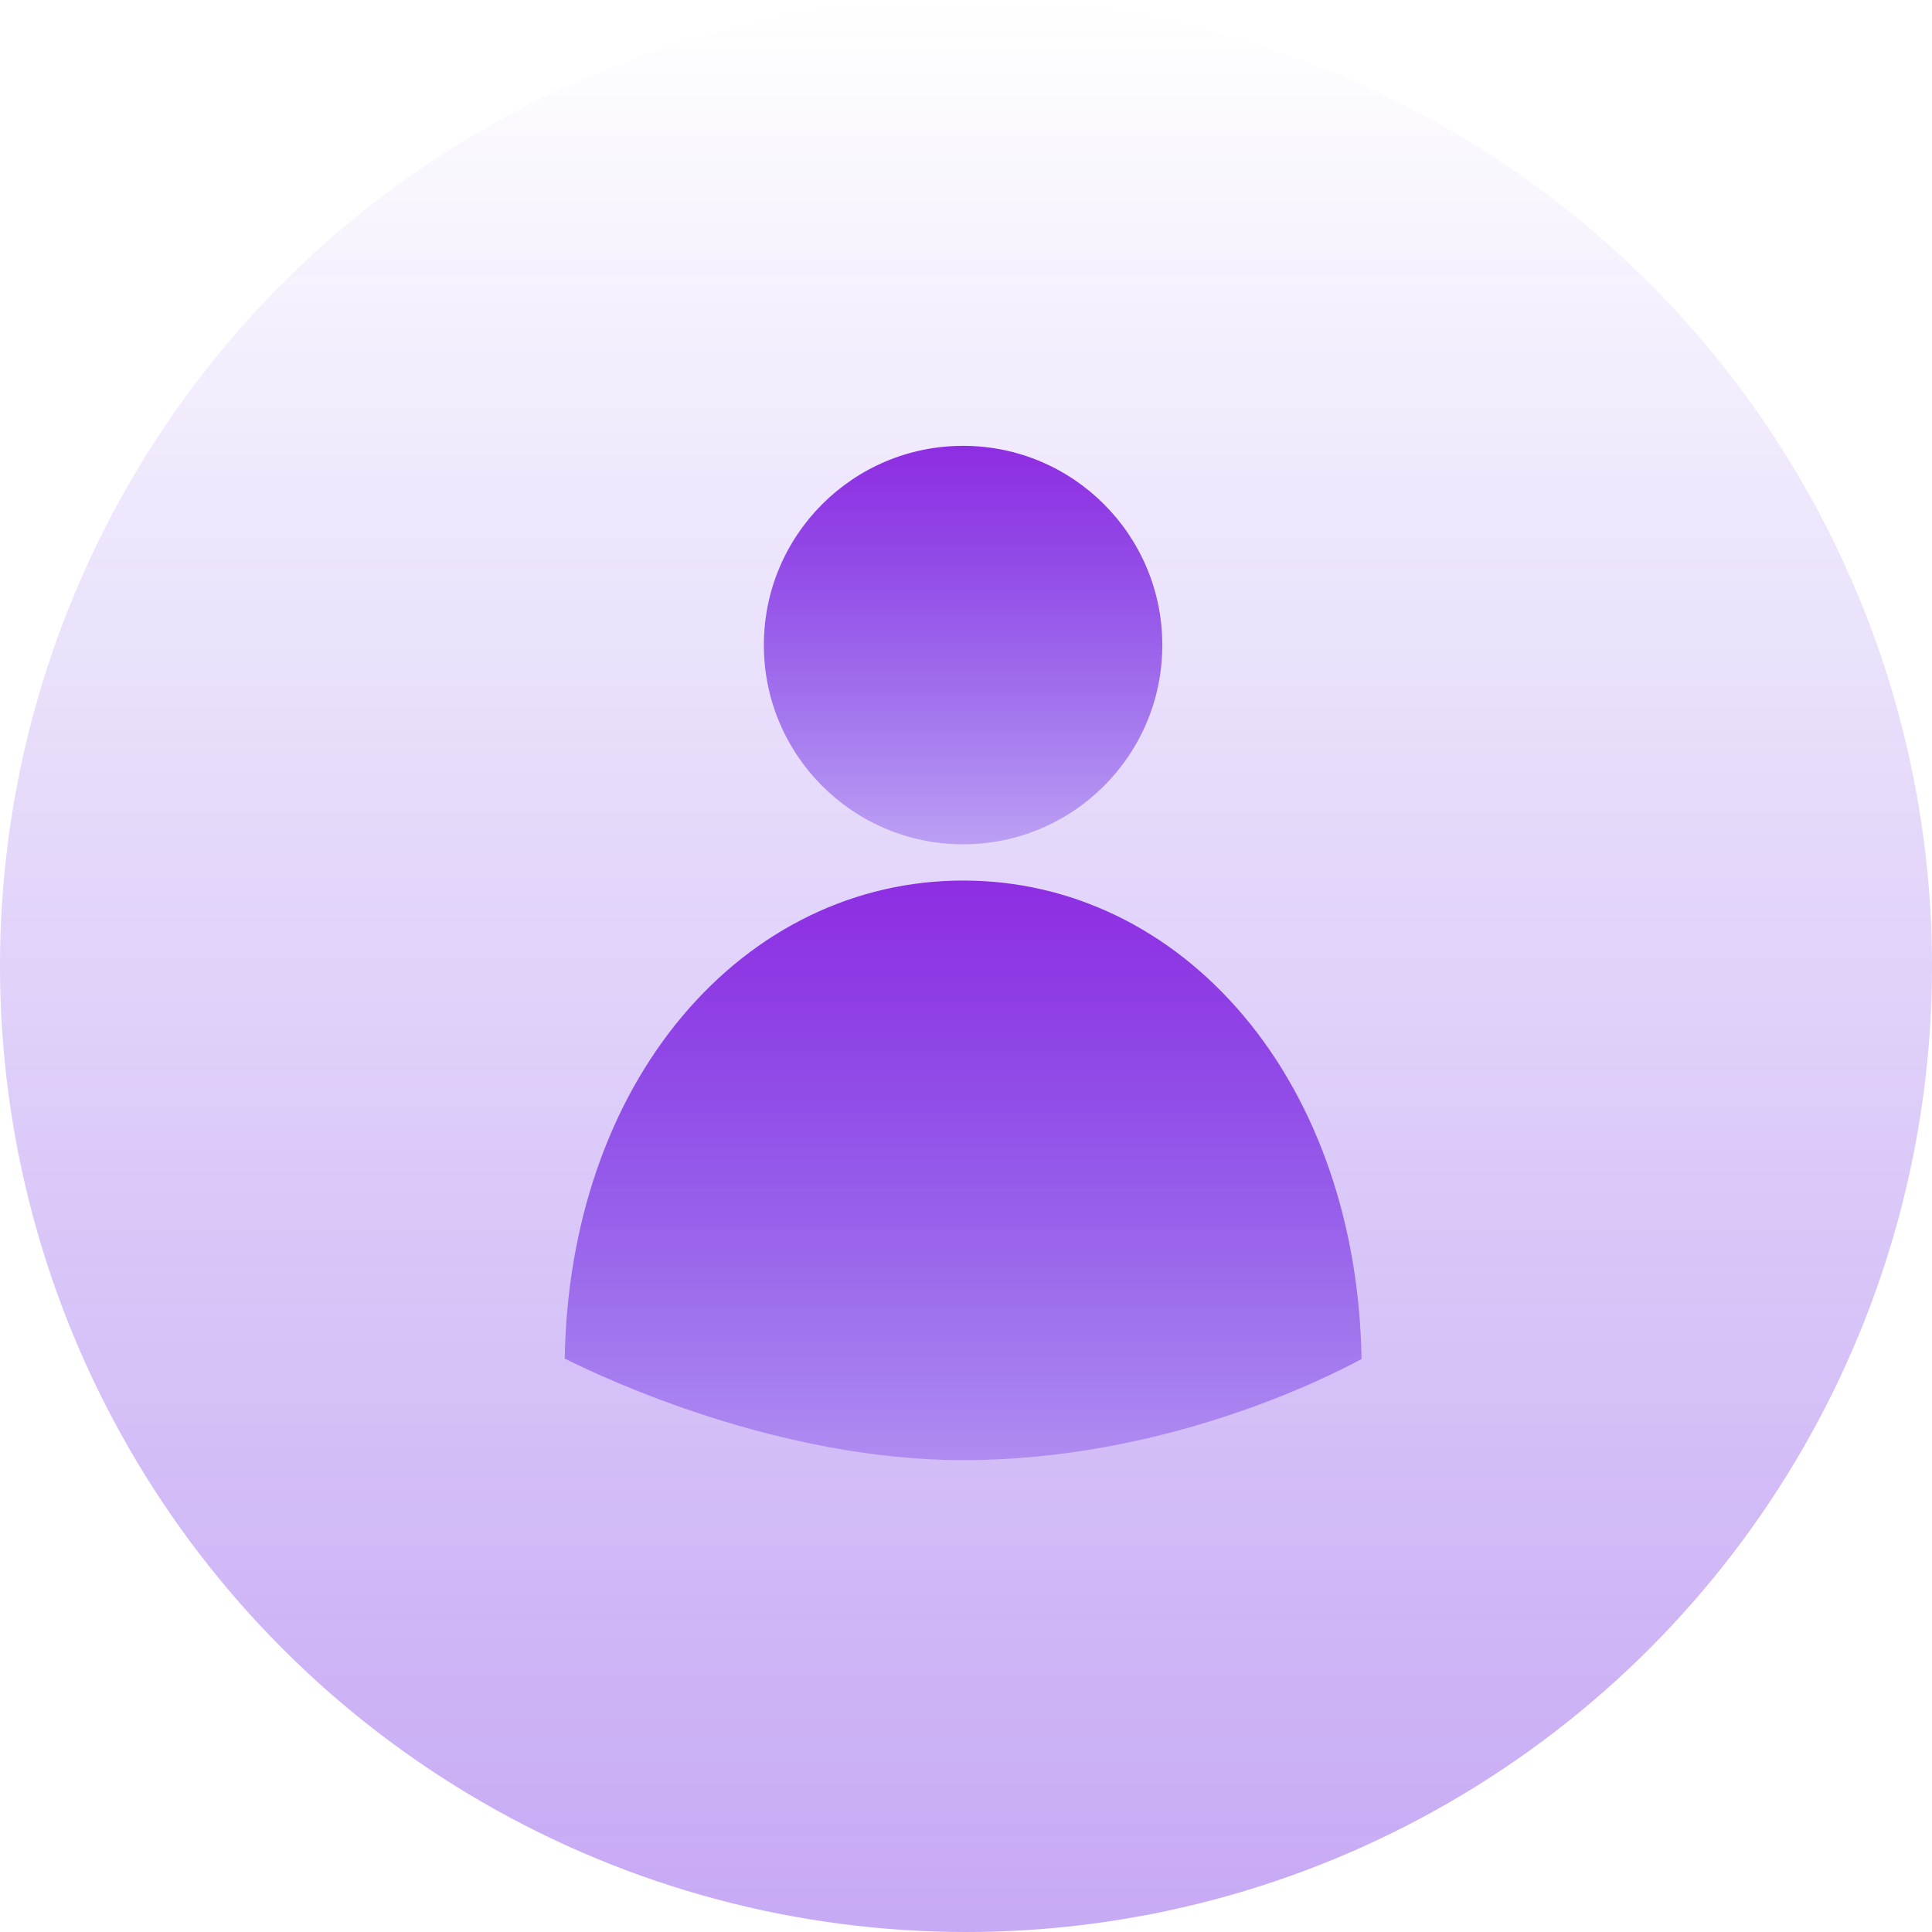
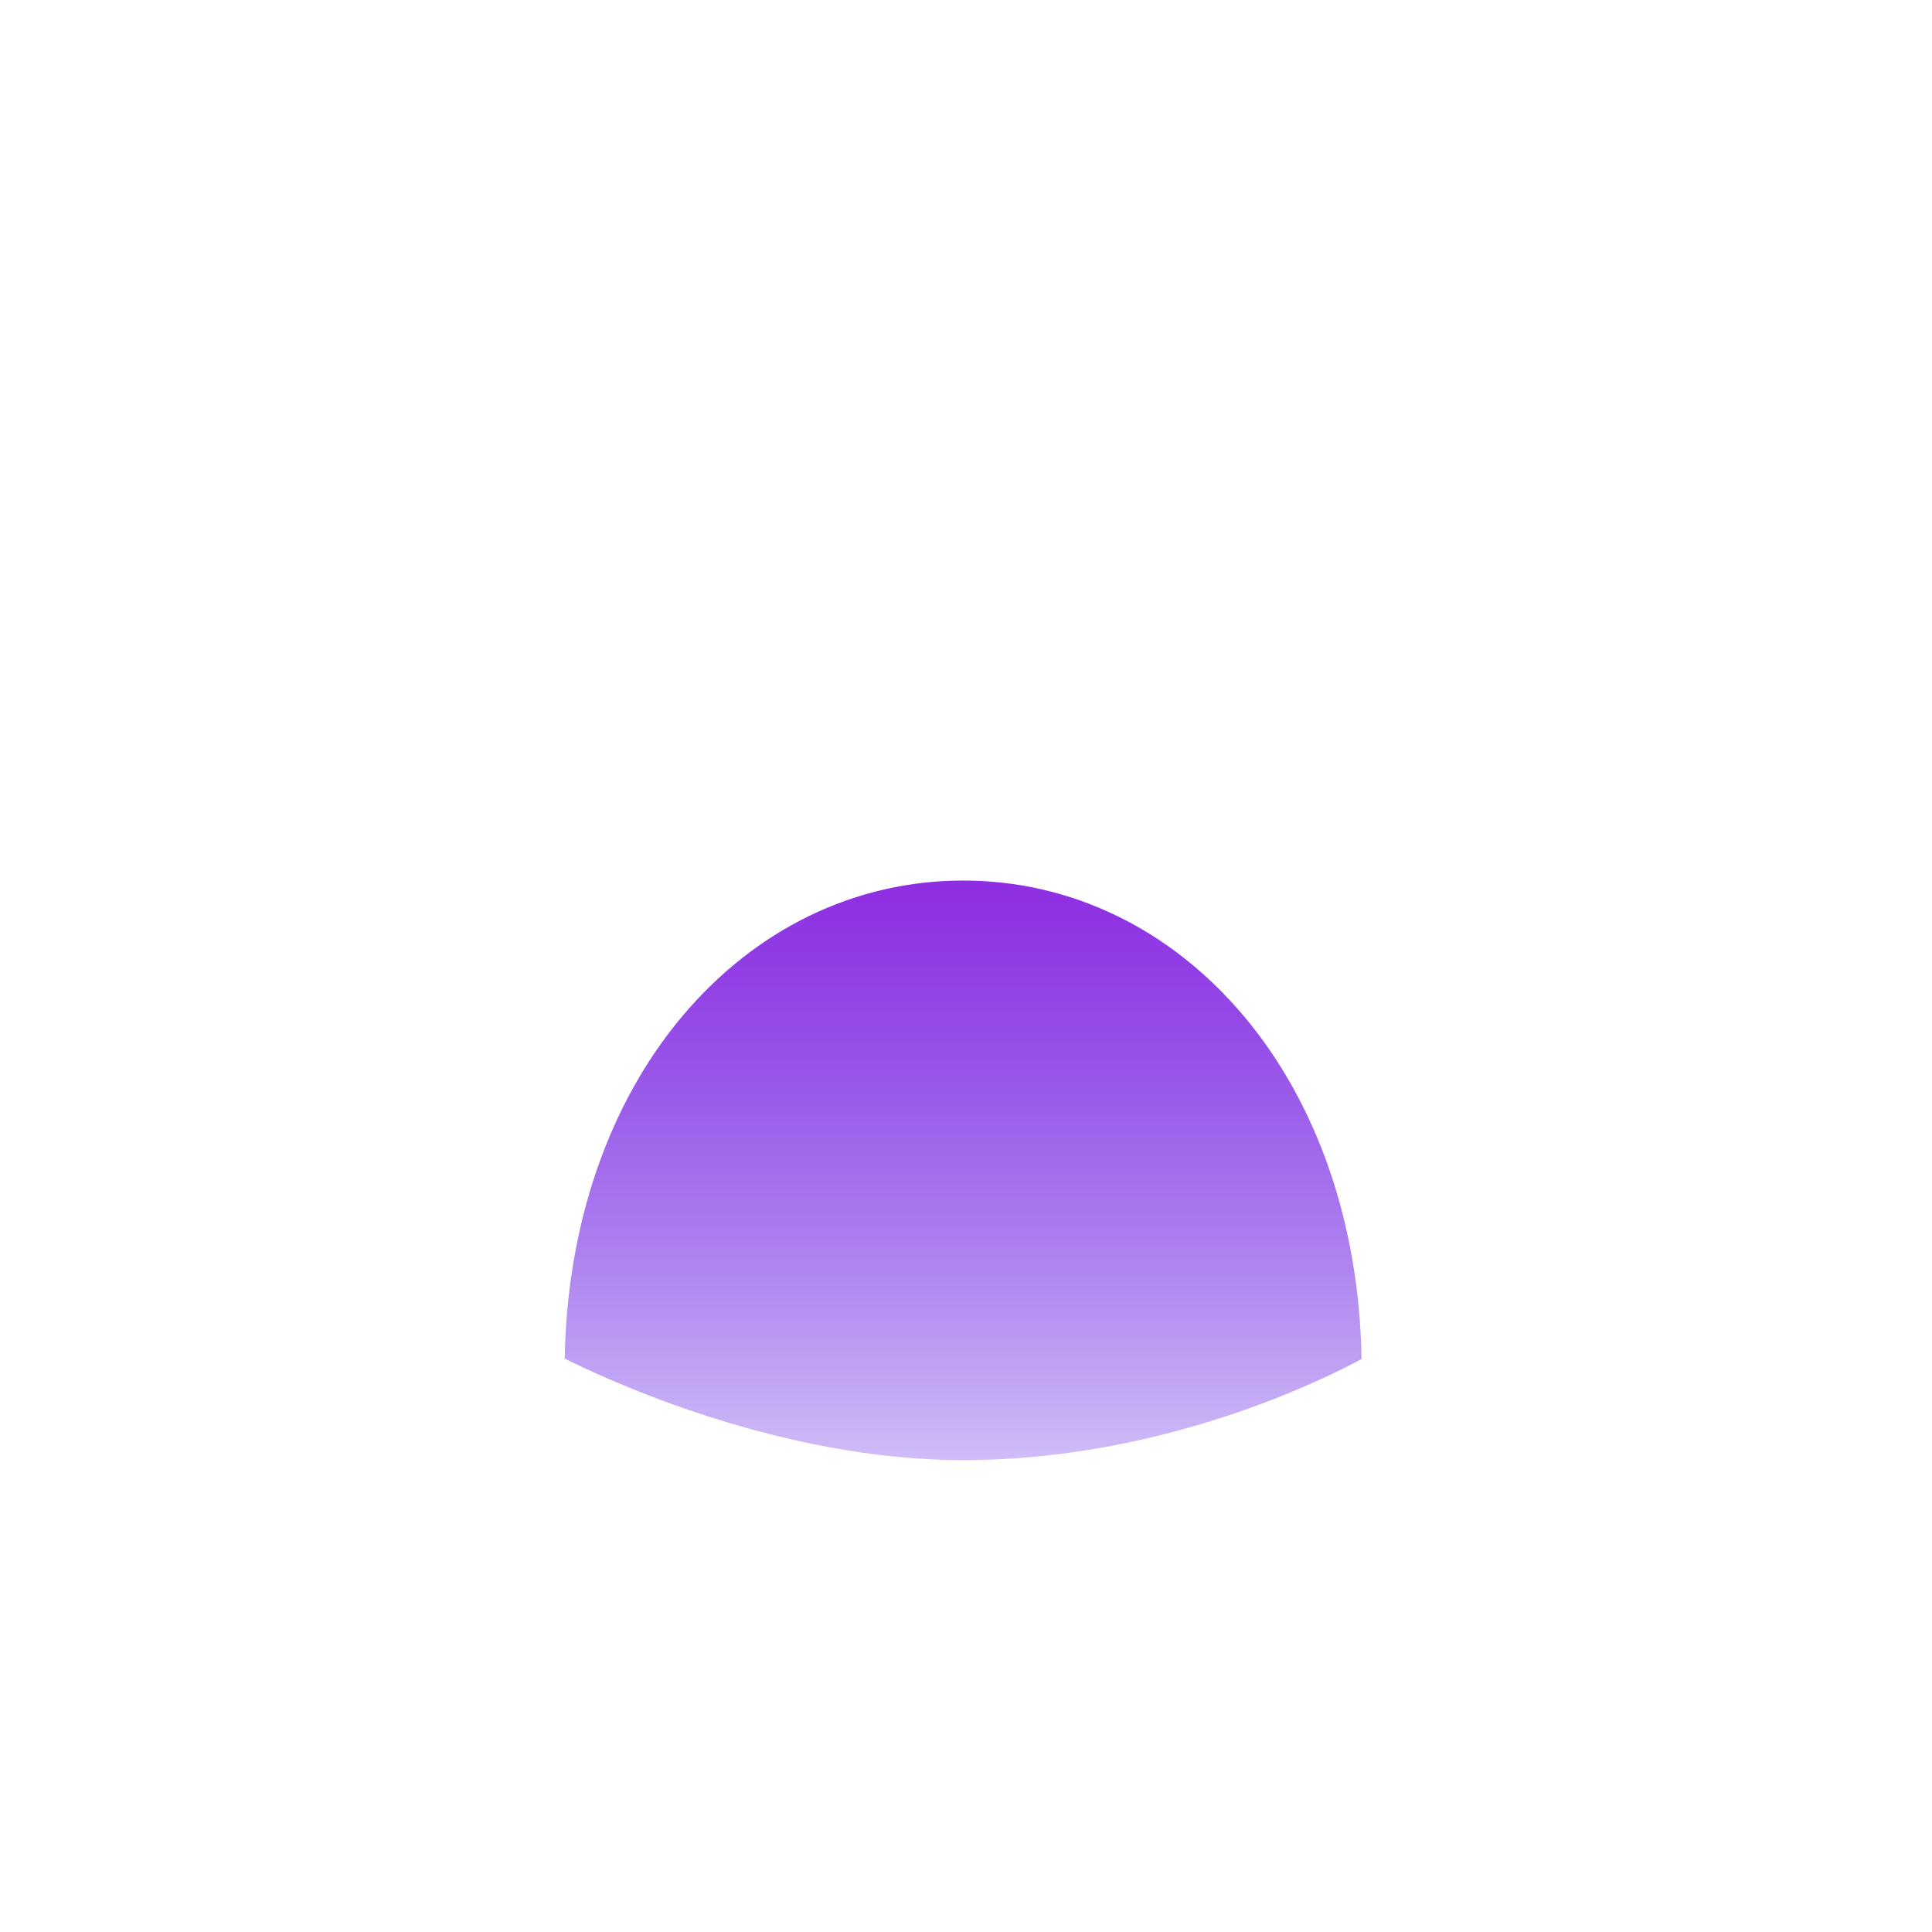
<svg xmlns="http://www.w3.org/2000/svg" width="65" height="65" viewBox="0 0 65 65" fill="none">
-   <circle cx="32.5" cy="32.5" r="32.5" transform="rotate(-180 32.5 32.5)" fill="url(#paint0_linear)" />
  <path d="M45.807 45.723C45.737 41.229 44.337 37.143 41.847 34.185C39.373 31.244 36.019 29.625 32.403 29.625C28.787 29.625 25.433 31.244 22.959 34.185C20.472 37.14 19.073 41.22 19 45.708C20.406 46.413 26.225 49.125 32.403 49.125C39.084 49.125 44.503 46.428 45.807 45.723Z" fill="url(#paint1_linear)" />
-   <path d="M32.402 28.406C36.104 28.406 39.105 25.405 39.105 21.703C39.105 18.001 36.104 15 32.402 15C28.7 15 25.699 18.001 25.699 21.703C25.699 25.405 28.7 28.406 32.402 28.406Z" fill="url(#paint2_linear)" />
  <defs>
    <linearGradient id="paint0_linear" x1="32.5" y1="-116" x2="32.5" y2="65" gradientUnits="userSpaceOnUse">
      <stop stop-color="#8E2DE2" />
      <stop offset="1" stop-color="#4A00E0" stop-opacity="0" />
    </linearGradient>
    <linearGradient id="paint1_linear" x1="32.403" y1="29.625" x2="32.403" y2="49.125" gradientUnits="userSpaceOnUse">
      <stop stop-color="#8E2DE2" />
      <stop offset="1" stop-color="#4A00E0" stop-opacity="0.26" />
    </linearGradient>
    <linearGradient id="paint2_linear" x1="32.402" y1="15" x2="32.402" y2="28.406" gradientUnits="userSpaceOnUse">
      <stop stop-color="#8E2DE2" />
      <stop offset="1" stop-color="#4A00E0" stop-opacity="0.26" />
    </linearGradient>
  </defs>
</svg>